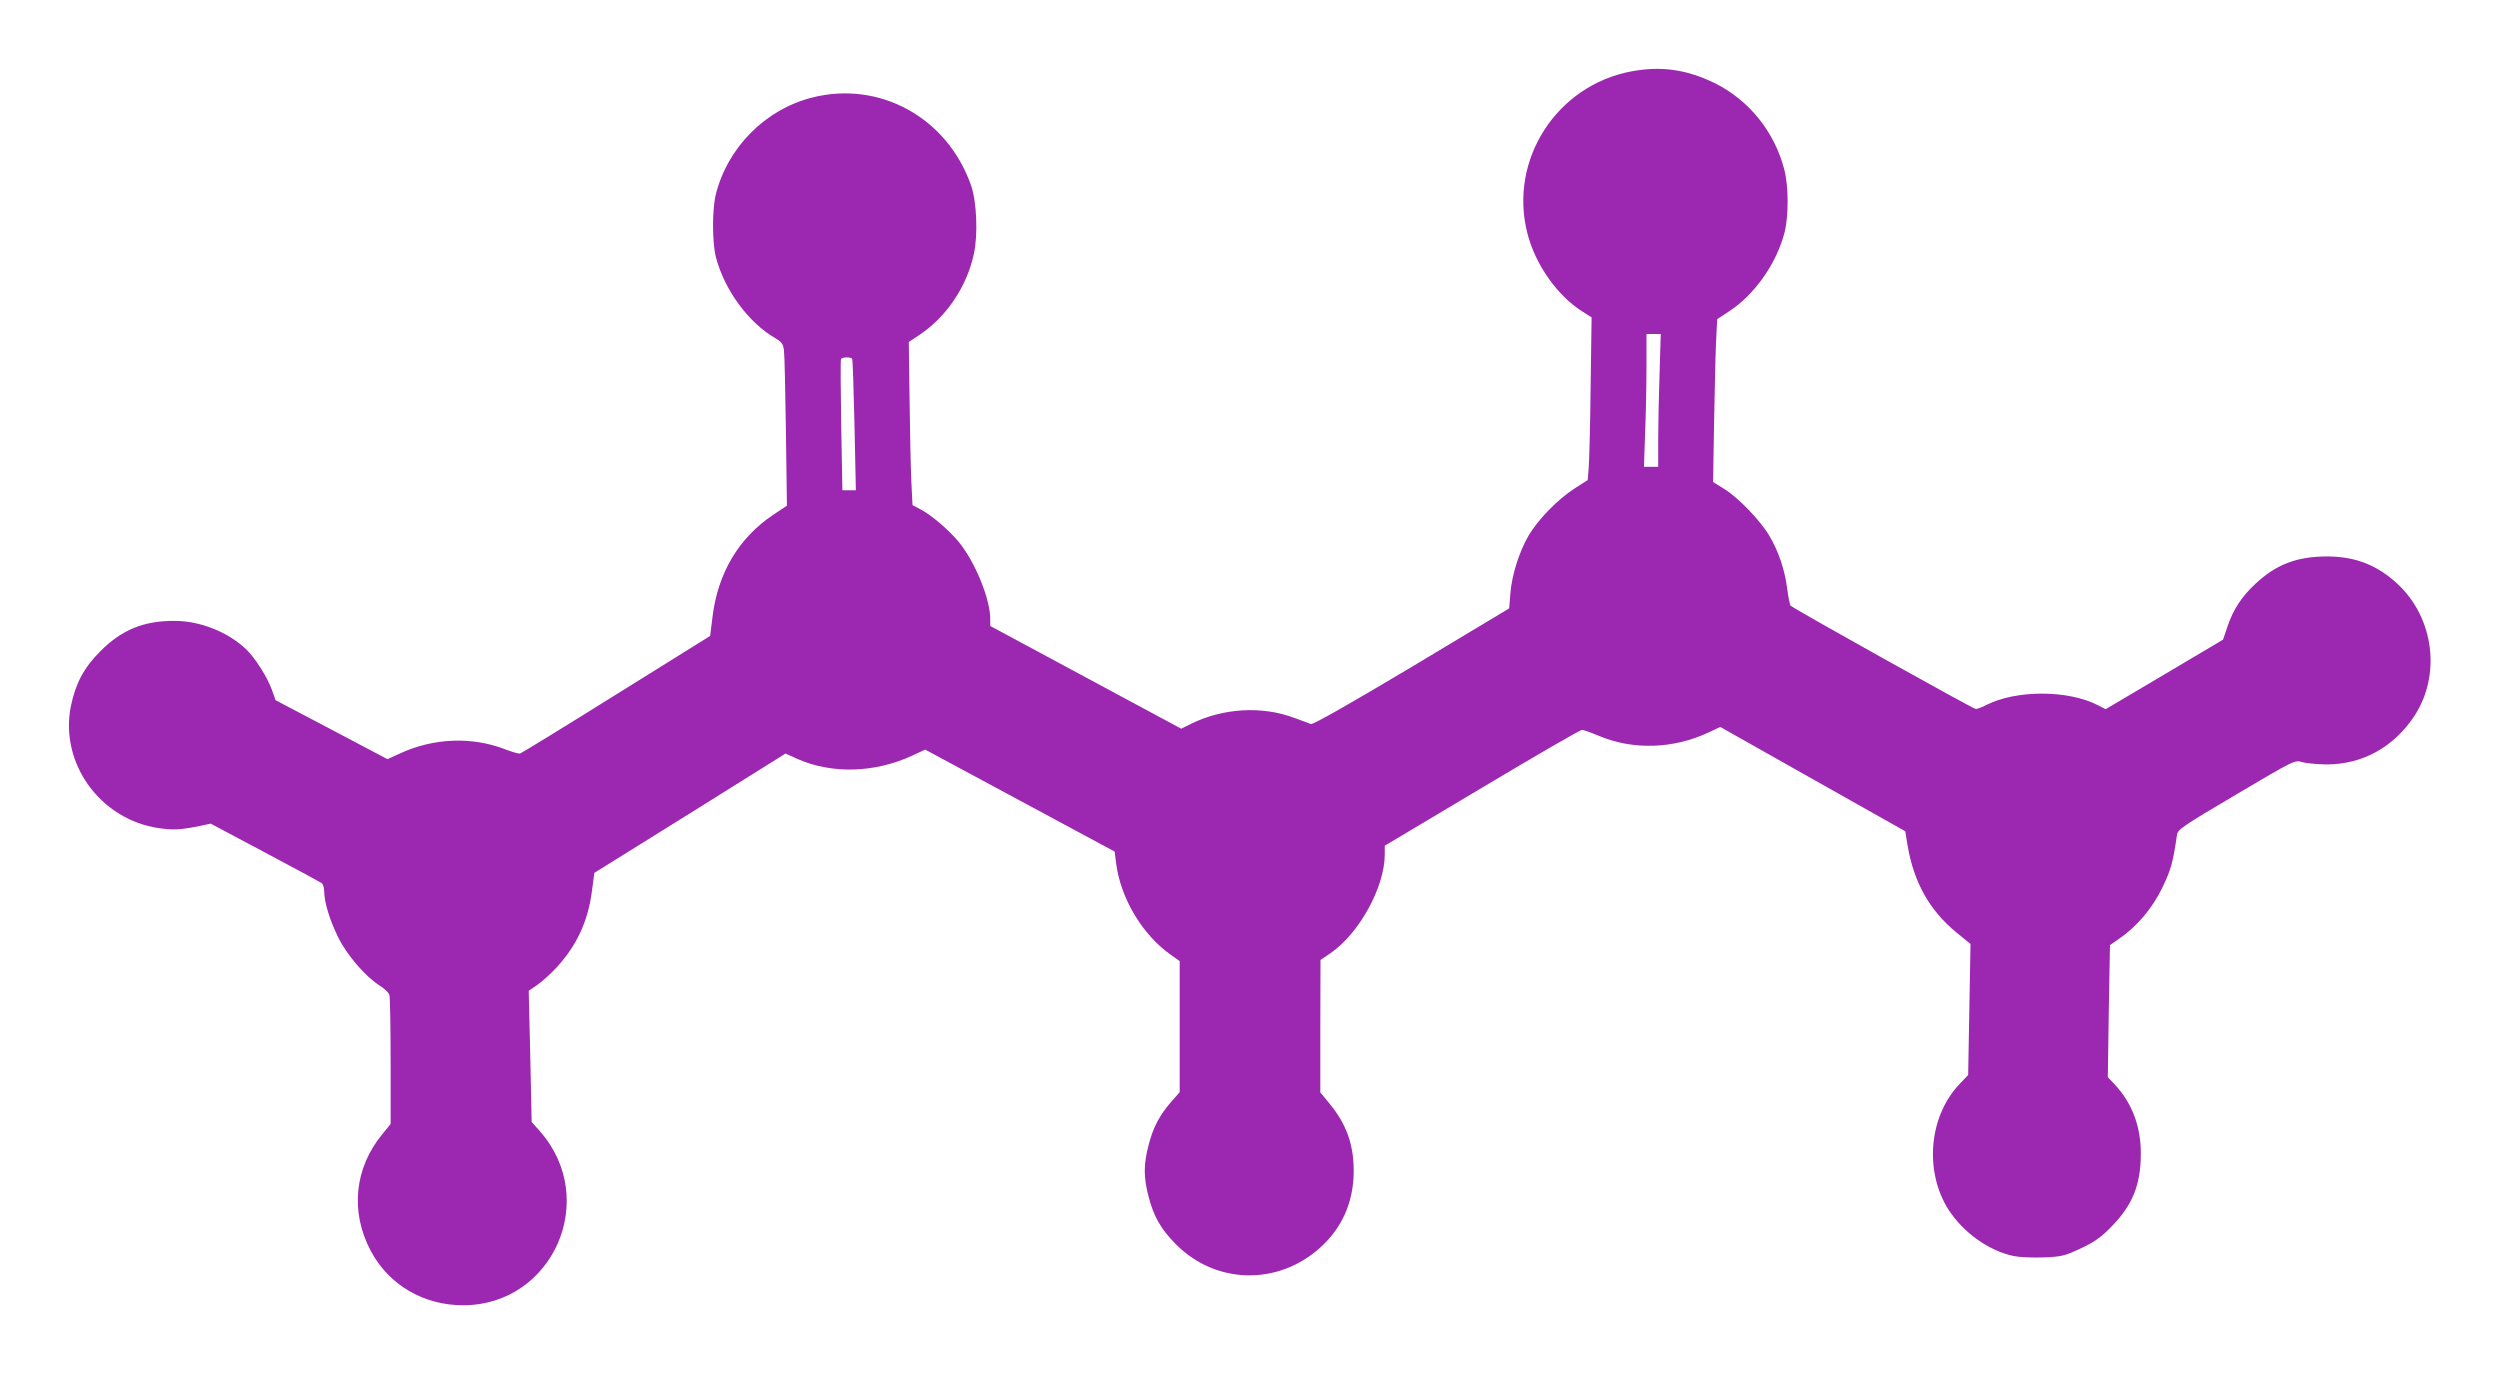
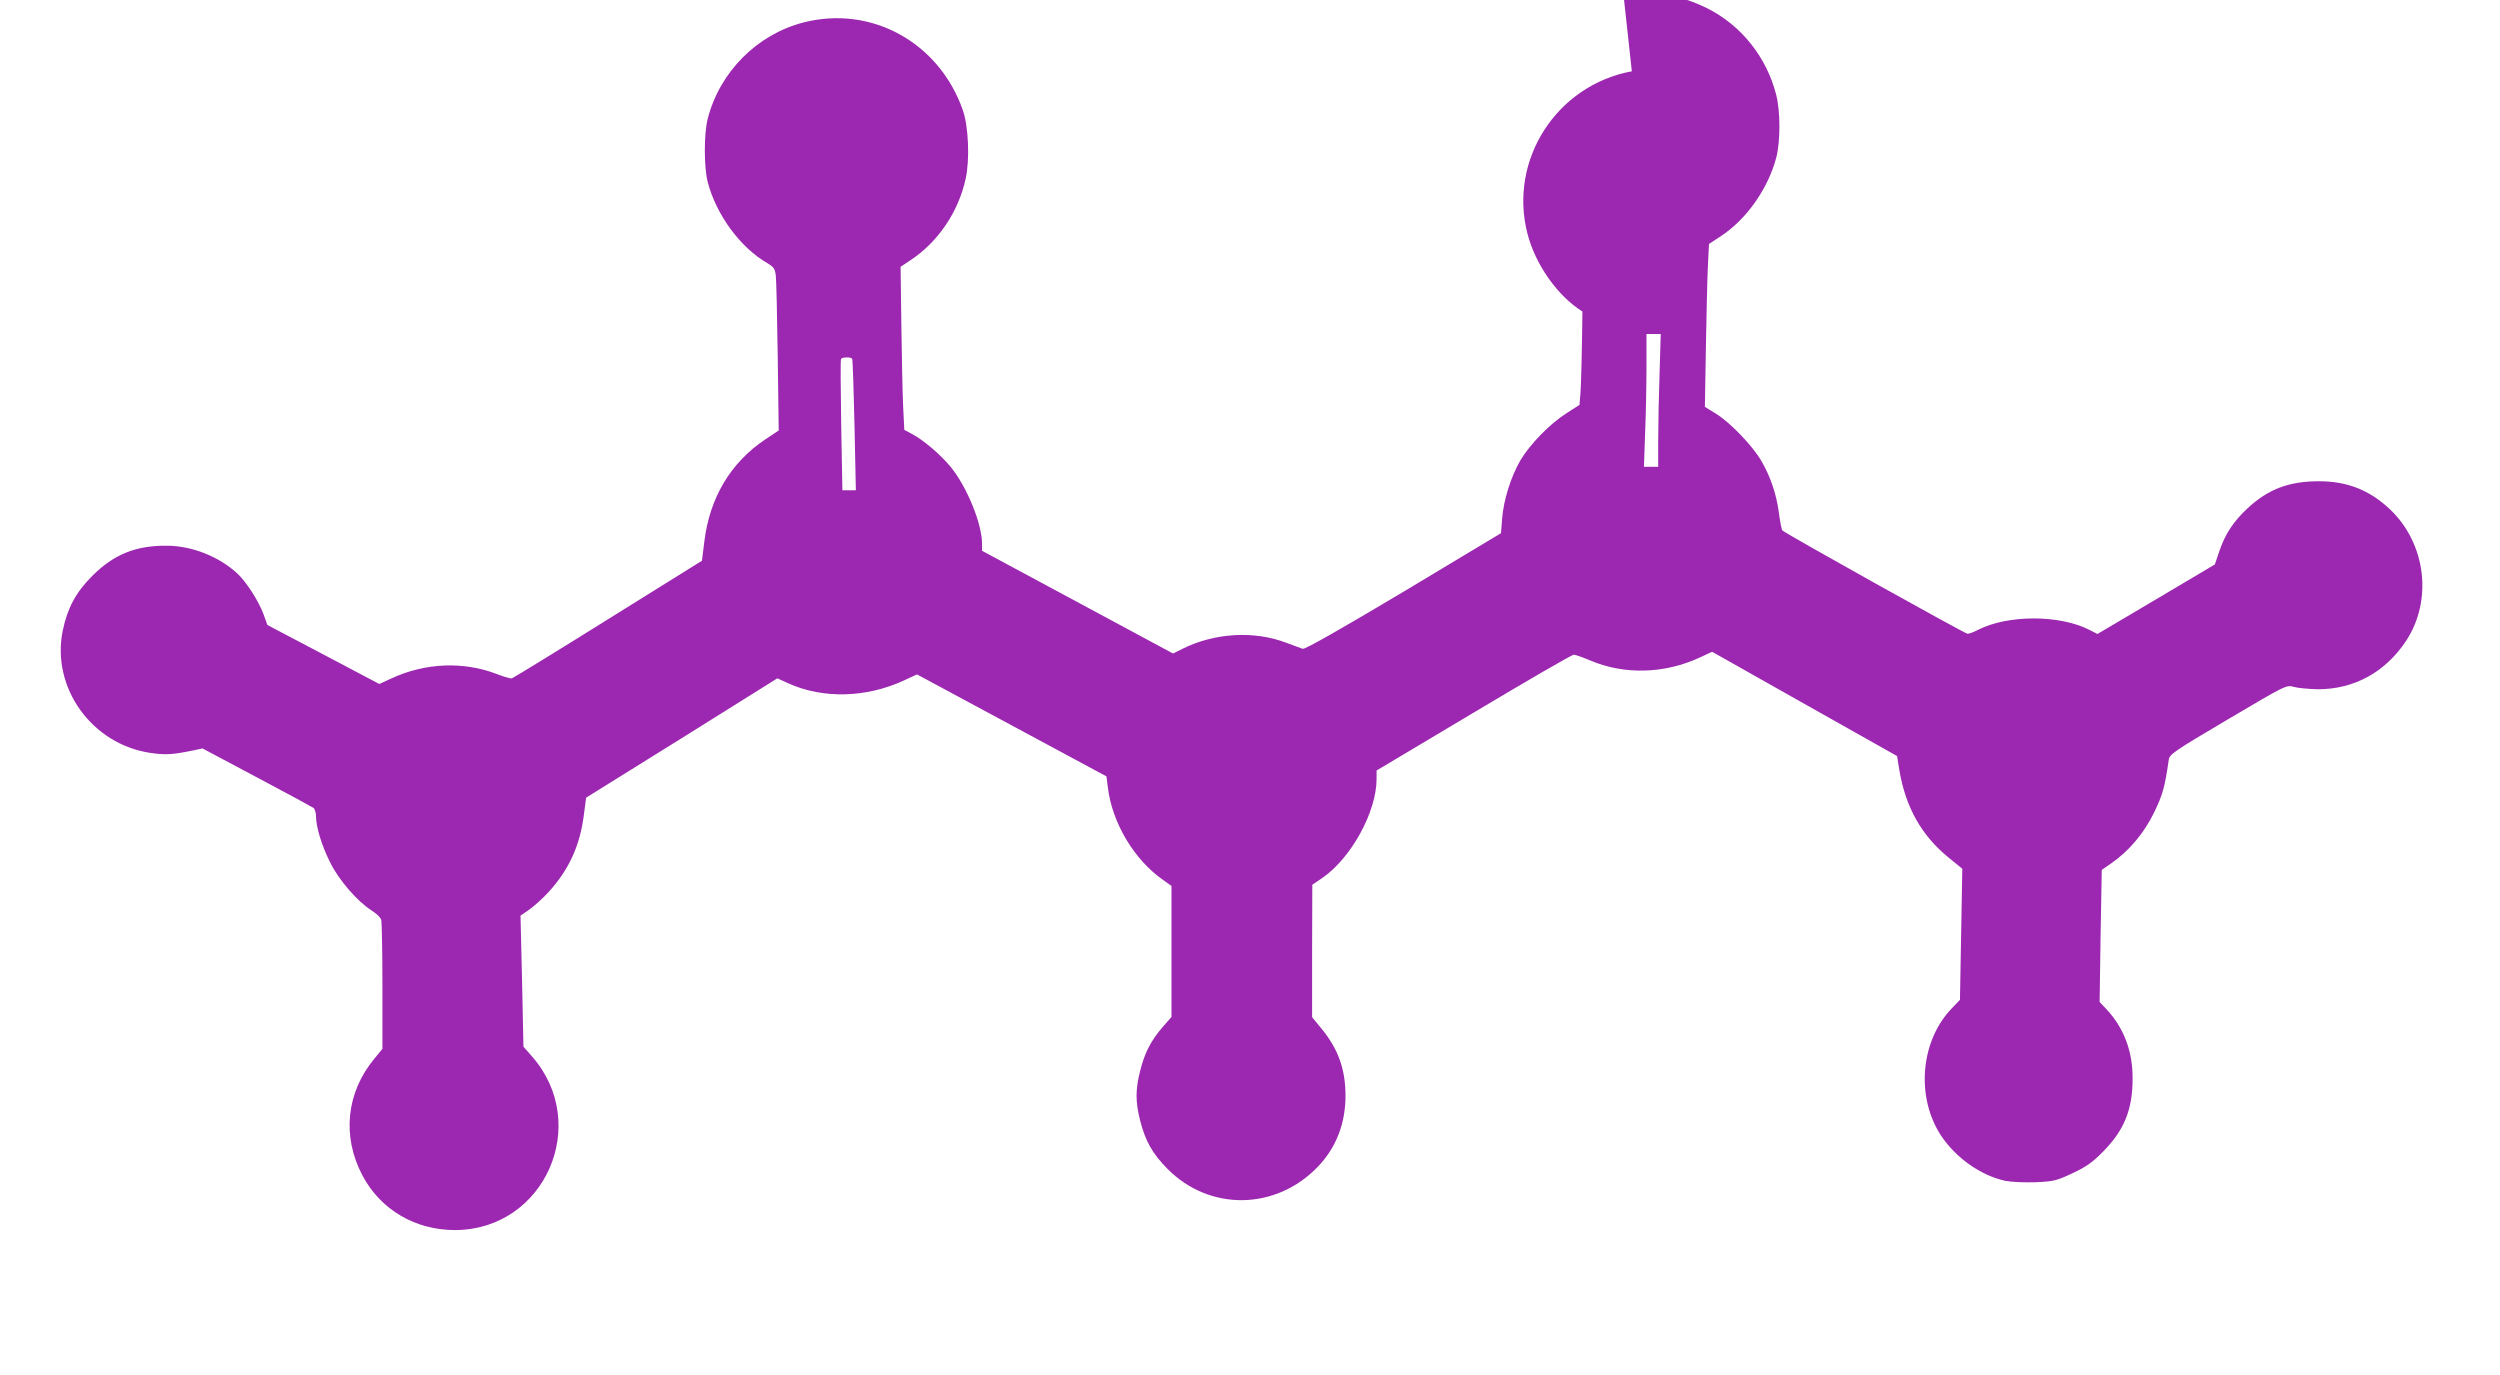
<svg xmlns="http://www.w3.org/2000/svg" version="1.0" width="1280pt" height="704pt" viewBox="0 0 1280 704" preserveAspectRatio="xMidYMid meet">
  <g transform="translate(0,704) scale(0.1,-0.1)" fill="#9c27b0" stroke="none">
-     <path d="M8355 6675 c-385 -71 -631 -453 -535 -829 40 -159 154 -321 282 -401 l47 -30 -5 -355 c-2 -195 -7 -383 -10 -417 l-5 -61 -67 -43 c-85 -54 -186 -158 -235 -240 -49 -84 -87 -205 -94 -299 l-6 -75 -498 -299 c-327 -195 -505 -296 -517 -293 -9 3 -47 17 -84 31 -166 63 -367 51 -532 -31 l-48 -24 -489 263 -489 263 0 36 c0 103 -78 293 -161 394 -51 62 -138 136 -194 166 l-43 23 -6 121 c-3 66 -7 254 -9 417 l-4 297 51 34 c141 93 245 247 282 416 22 98 15 271 -15 354 -122 346 -469 536 -815 447 -238 -61 -430 -254 -491 -495 -19 -77 -19 -243 0 -320 43 -168 167 -338 307 -418 31 -19 38 -28 42 -62 3 -22 7 -210 10 -417 l5 -377 -69 -46 c-177 -118 -285 -299 -312 -524 l-12 -97 -480 -299 c-264 -165 -486 -301 -493 -303 -7 -2 -41 8 -75 21 -172 67 -369 59 -543 -22 l-61 -28 -286 151 -287 151 -20 56 c-25 67 -86 162 -132 206 -94 88 -235 144 -364 144 -159 1 -271 -45 -381 -155 -84 -84 -127 -165 -151 -281 -59 -291 149 -581 450 -625 77 -11 111 -9 214 12 l52 11 278 -148 c153 -81 284 -152 291 -157 6 -6 12 -25 12 -42 0 -54 28 -147 71 -234 45 -92 139 -201 214 -249 24 -15 46 -36 49 -48 3 -11 6 -164 6 -340 l0 -320 -41 -50 c-144 -174 -167 -397 -62 -597 93 -177 272 -282 478 -281 457 4 694 543 391 889 l-44 50 -7 336 -8 335 45 31 c24 17 69 57 99 90 103 113 160 236 180 392 l12 91 490 305 489 306 57 -26 c178 -80 398 -74 591 15 l67 31 485 -261 485 -261 7 -55 c21 -181 135 -373 284 -476 l42 -30 0 -335 0 -336 -44 -50 c-60 -69 -93 -132 -116 -224 -25 -97 -25 -161 0 -258 27 -105 63 -168 140 -246 216 -218 556 -212 770 12 93 97 141 221 141 363 0 136 -38 241 -125 346 l-46 56 0 339 1 339 50 34 c148 101 279 339 279 507 l0 44 498 297 c273 163 504 297 512 296 8 0 47 -14 85 -30 175 -74 380 -68 561 16 l62 29 473 -267 474 -267 12 -74 c32 -188 113 -333 252 -446 l70 -57 -6 -336 -6 -335 -43 -45 c-159 -166 -183 -450 -56 -647 76 -116 205 -208 332 -235 30 -6 98 -9 154 -7 93 4 108 8 189 46 69 32 103 56 155 109 111 112 153 217 153 378 0 140 -46 260 -136 355 l-33 35 5 338 6 338 46 32 c92 63 170 155 222 262 45 93 55 131 75 270 4 28 27 44 303 207 299 177 300 177 338 166 21 -6 76 -11 123 -12 186 0 346 88 452 249 136 208 101 497 -83 672 -105 99 -219 144 -364 144 -153 0 -260 -40 -366 -139 -70 -65 -114 -130 -144 -219 l-23 -68 -300 -178 -301 -178 -41 21 c-153 78 -416 78 -569 1 -22 -12 -47 -21 -55 -21 -13 0 -929 511 -948 529 -4 3 -12 44 -18 90 -13 98 -44 188 -91 268 -46 78 -160 196 -230 239 l-58 36 5 296 c3 164 7 351 10 417 l6 121 58 38 c133 86 245 245 287 406 21 84 21 235 -1 320 -49 193 -180 357 -356 444 -143 70 -273 89 -425 61z m142 -1547 c-4 -112 -7 -265 -7 -340 l0 -138 -37 0 -36 0 6 173 c4 94 7 247 7 340 l0 167 37 0 36 0 -6 -202z m-4134 75 c3 -5 8 -158 12 -340 l7 -333 -34 0 -35 0 -6 332 c-3 182 -4 335 -1 340 6 10 51 11 57 1z" />
+     <path d="M8355 6675 c-385 -71 -631 -453 -535 -829 40 -159 154 -321 282 -401 c-2 -195 -7 -383 -10 -417 l-5 -61 -67 -43 c-85 -54 -186 -158 -235 -240 -49 -84 -87 -205 -94 -299 l-6 -75 -498 -299 c-327 -195 -505 -296 -517 -293 -9 3 -47 17 -84 31 -166 63 -367 51 -532 -31 l-48 -24 -489 263 -489 263 0 36 c0 103 -78 293 -161 394 -51 62 -138 136 -194 166 l-43 23 -6 121 c-3 66 -7 254 -9 417 l-4 297 51 34 c141 93 245 247 282 416 22 98 15 271 -15 354 -122 346 -469 536 -815 447 -238 -61 -430 -254 -491 -495 -19 -77 -19 -243 0 -320 43 -168 167 -338 307 -418 31 -19 38 -28 42 -62 3 -22 7 -210 10 -417 l5 -377 -69 -46 c-177 -118 -285 -299 -312 -524 l-12 -97 -480 -299 c-264 -165 -486 -301 -493 -303 -7 -2 -41 8 -75 21 -172 67 -369 59 -543 -22 l-61 -28 -286 151 -287 151 -20 56 c-25 67 -86 162 -132 206 -94 88 -235 144 -364 144 -159 1 -271 -45 -381 -155 -84 -84 -127 -165 -151 -281 -59 -291 149 -581 450 -625 77 -11 111 -9 214 12 l52 11 278 -148 c153 -81 284 -152 291 -157 6 -6 12 -25 12 -42 0 -54 28 -147 71 -234 45 -92 139 -201 214 -249 24 -15 46 -36 49 -48 3 -11 6 -164 6 -340 l0 -320 -41 -50 c-144 -174 -167 -397 -62 -597 93 -177 272 -282 478 -281 457 4 694 543 391 889 l-44 50 -7 336 -8 335 45 31 c24 17 69 57 99 90 103 113 160 236 180 392 l12 91 490 305 489 306 57 -26 c178 -80 398 -74 591 15 l67 31 485 -261 485 -261 7 -55 c21 -181 135 -373 284 -476 l42 -30 0 -335 0 -336 -44 -50 c-60 -69 -93 -132 -116 -224 -25 -97 -25 -161 0 -258 27 -105 63 -168 140 -246 216 -218 556 -212 770 12 93 97 141 221 141 363 0 136 -38 241 -125 346 l-46 56 0 339 1 339 50 34 c148 101 279 339 279 507 l0 44 498 297 c273 163 504 297 512 296 8 0 47 -14 85 -30 175 -74 380 -68 561 16 l62 29 473 -267 474 -267 12 -74 c32 -188 113 -333 252 -446 l70 -57 -6 -336 -6 -335 -43 -45 c-159 -166 -183 -450 -56 -647 76 -116 205 -208 332 -235 30 -6 98 -9 154 -7 93 4 108 8 189 46 69 32 103 56 155 109 111 112 153 217 153 378 0 140 -46 260 -136 355 l-33 35 5 338 6 338 46 32 c92 63 170 155 222 262 45 93 55 131 75 270 4 28 27 44 303 207 299 177 300 177 338 166 21 -6 76 -11 123 -12 186 0 346 88 452 249 136 208 101 497 -83 672 -105 99 -219 144 -364 144 -153 0 -260 -40 -366 -139 -70 -65 -114 -130 -144 -219 l-23 -68 -300 -178 -301 -178 -41 21 c-153 78 -416 78 -569 1 -22 -12 -47 -21 -55 -21 -13 0 -929 511 -948 529 -4 3 -12 44 -18 90 -13 98 -44 188 -91 268 -46 78 -160 196 -230 239 l-58 36 5 296 c3 164 7 351 10 417 l6 121 58 38 c133 86 245 245 287 406 21 84 21 235 -1 320 -49 193 -180 357 -356 444 -143 70 -273 89 -425 61z m142 -1547 c-4 -112 -7 -265 -7 -340 l0 -138 -37 0 -36 0 6 173 c4 94 7 247 7 340 l0 167 37 0 36 0 -6 -202z m-4134 75 c3 -5 8 -158 12 -340 l7 -333 -34 0 -35 0 -6 332 c-3 182 -4 335 -1 340 6 10 51 11 57 1z" />
  </g>
</svg>